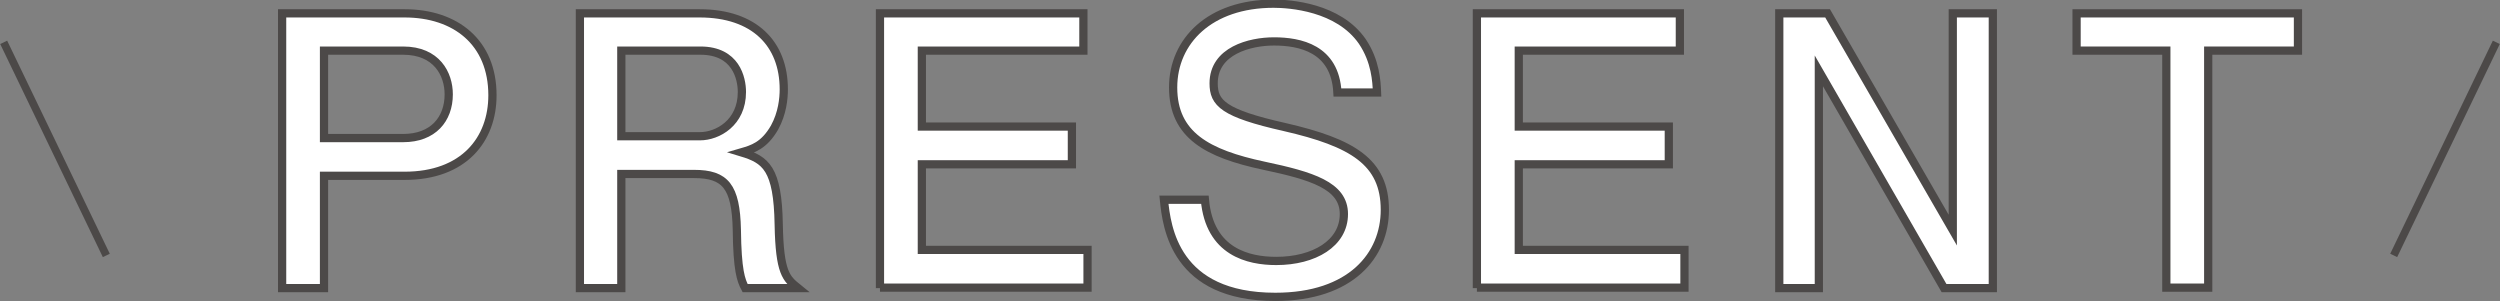
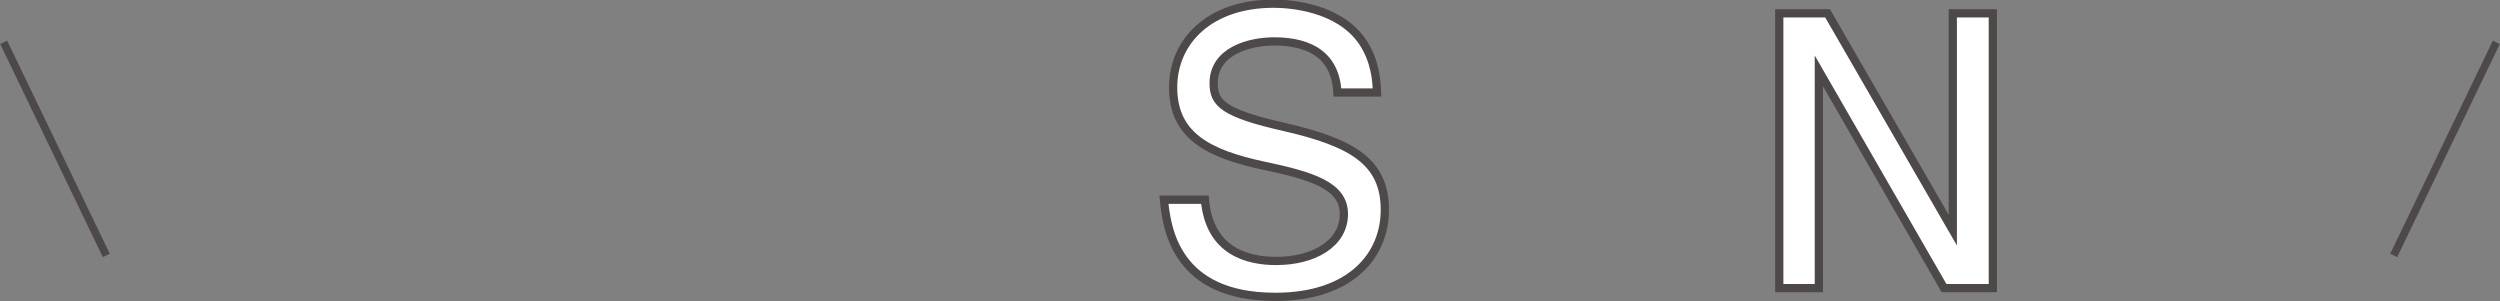
<svg xmlns="http://www.w3.org/2000/svg" version="1.1" id="レイヤー_1" x="0px" y="0px" viewBox="0 0 543.2 65.4" style="enable-background:new 0 0 543.2 65.4;" xml:space="preserve">
  <rect x="0" y="0" width="543.2" height="65.4" fill="#808080" stroke="none" />
  <style type="text/css">
	.st0{fill:#FFFFFF;stroke:#4C4948;stroke-width:1.79;stroke-miterlimit:10;}
	.st1{fill:none;stroke:#4C4948;stroke-width:1.677;stroke-miterlimit:10;}
</style>
  <g>
    <g>
      <g>
        <g>
-           <path class="st0" d="M87.9,38.2H70.4v24.4h-9.1V2.9h26.6c11.1,0,19.1,6.3,19.1,17.8C107,30.3,100.8,38.2,87.9,38.2z M87.6,11      H70.4v19h17.2c6.5,0,9.9-4.1,9.9-9.5C97.5,16.1,94.9,11,87.6,11z" />
-           <path class="st0" d="M161.9,62.6c-0.9-1.7-1.7-3.8-1.8-12.7c-0.2-9.4-2.5-12.1-9.3-12.1H135v24.8H126V2.9H152      c11.9,0,18.3,6.6,18.3,16.5c0,2-0.3,5.2-2,8.3c-2.3,4-4.8,4.7-7.2,5.4c5.3,1.6,7.9,3.5,8.1,15.7c0.2,10.5,1.6,11.7,4.2,13.8      H161.9z M152.2,11H135v18.6h17.1c3.8,0,9.1-2.9,9.1-9.6C161.2,17,159.9,11,152.2,11z" />
-           <path class="st0" d="M191.2,62.6V2.9h44.2V11h-35.1v16.5h32.6v8.2h-32.6v18.6h36v8.2H191.2z" />
          <path class="st0" d="M277.1,64.5c-21.8,0-23.6-15.1-24.2-21.1h8.9c1,11.4,9.5,13.3,15.5,13.3c8.2,0,14.7-3.8,14.7-10.2      c0-6.2-7-8.3-17.4-10.5c-12.2-2.6-19.7-6.6-19.7-17c0-10.1,8-18.2,21.8-18.2c3.5,0,14.1,0.7,19.3,8.2c2.9,4.3,3.1,8.7,3.2,11.1      h-8.6c-0.5-9.6-8.2-11.1-13.8-11.1c-5.2,0-13.1,2-13.1,9.1c0,4.3,2.1,6.5,15.4,9.5c14.8,3.4,21.8,7.6,21.8,18      C300.9,55.4,293.6,64.5,277.1,64.5z" />
-           <path class="st0" d="M320.9,62.6V2.9H365V11H330v16.5h32.6v8.2H330v18.6h36v8.2H320.9z" />
          <path class="st0" d="M422.4,62.6l-27.2-47.2v47.2h-8.6V2.9h10.5L424.3,50V2.9h8.7v59.7H422.4z" />
-           <path class="st0" d="M479.8,11v51.5h-9.1V11h-19.5V2.9h48.1V11H479.8z" />
        </g>
      </g>
    </g>
    <line class="st1" x1="0.8" y1="9.2" x2="23.1" y2="55.5" />
    <line class="st1" x1="542.4" y1="9.2" x2="520.1" y2="55.5" />
  </g>
</svg>